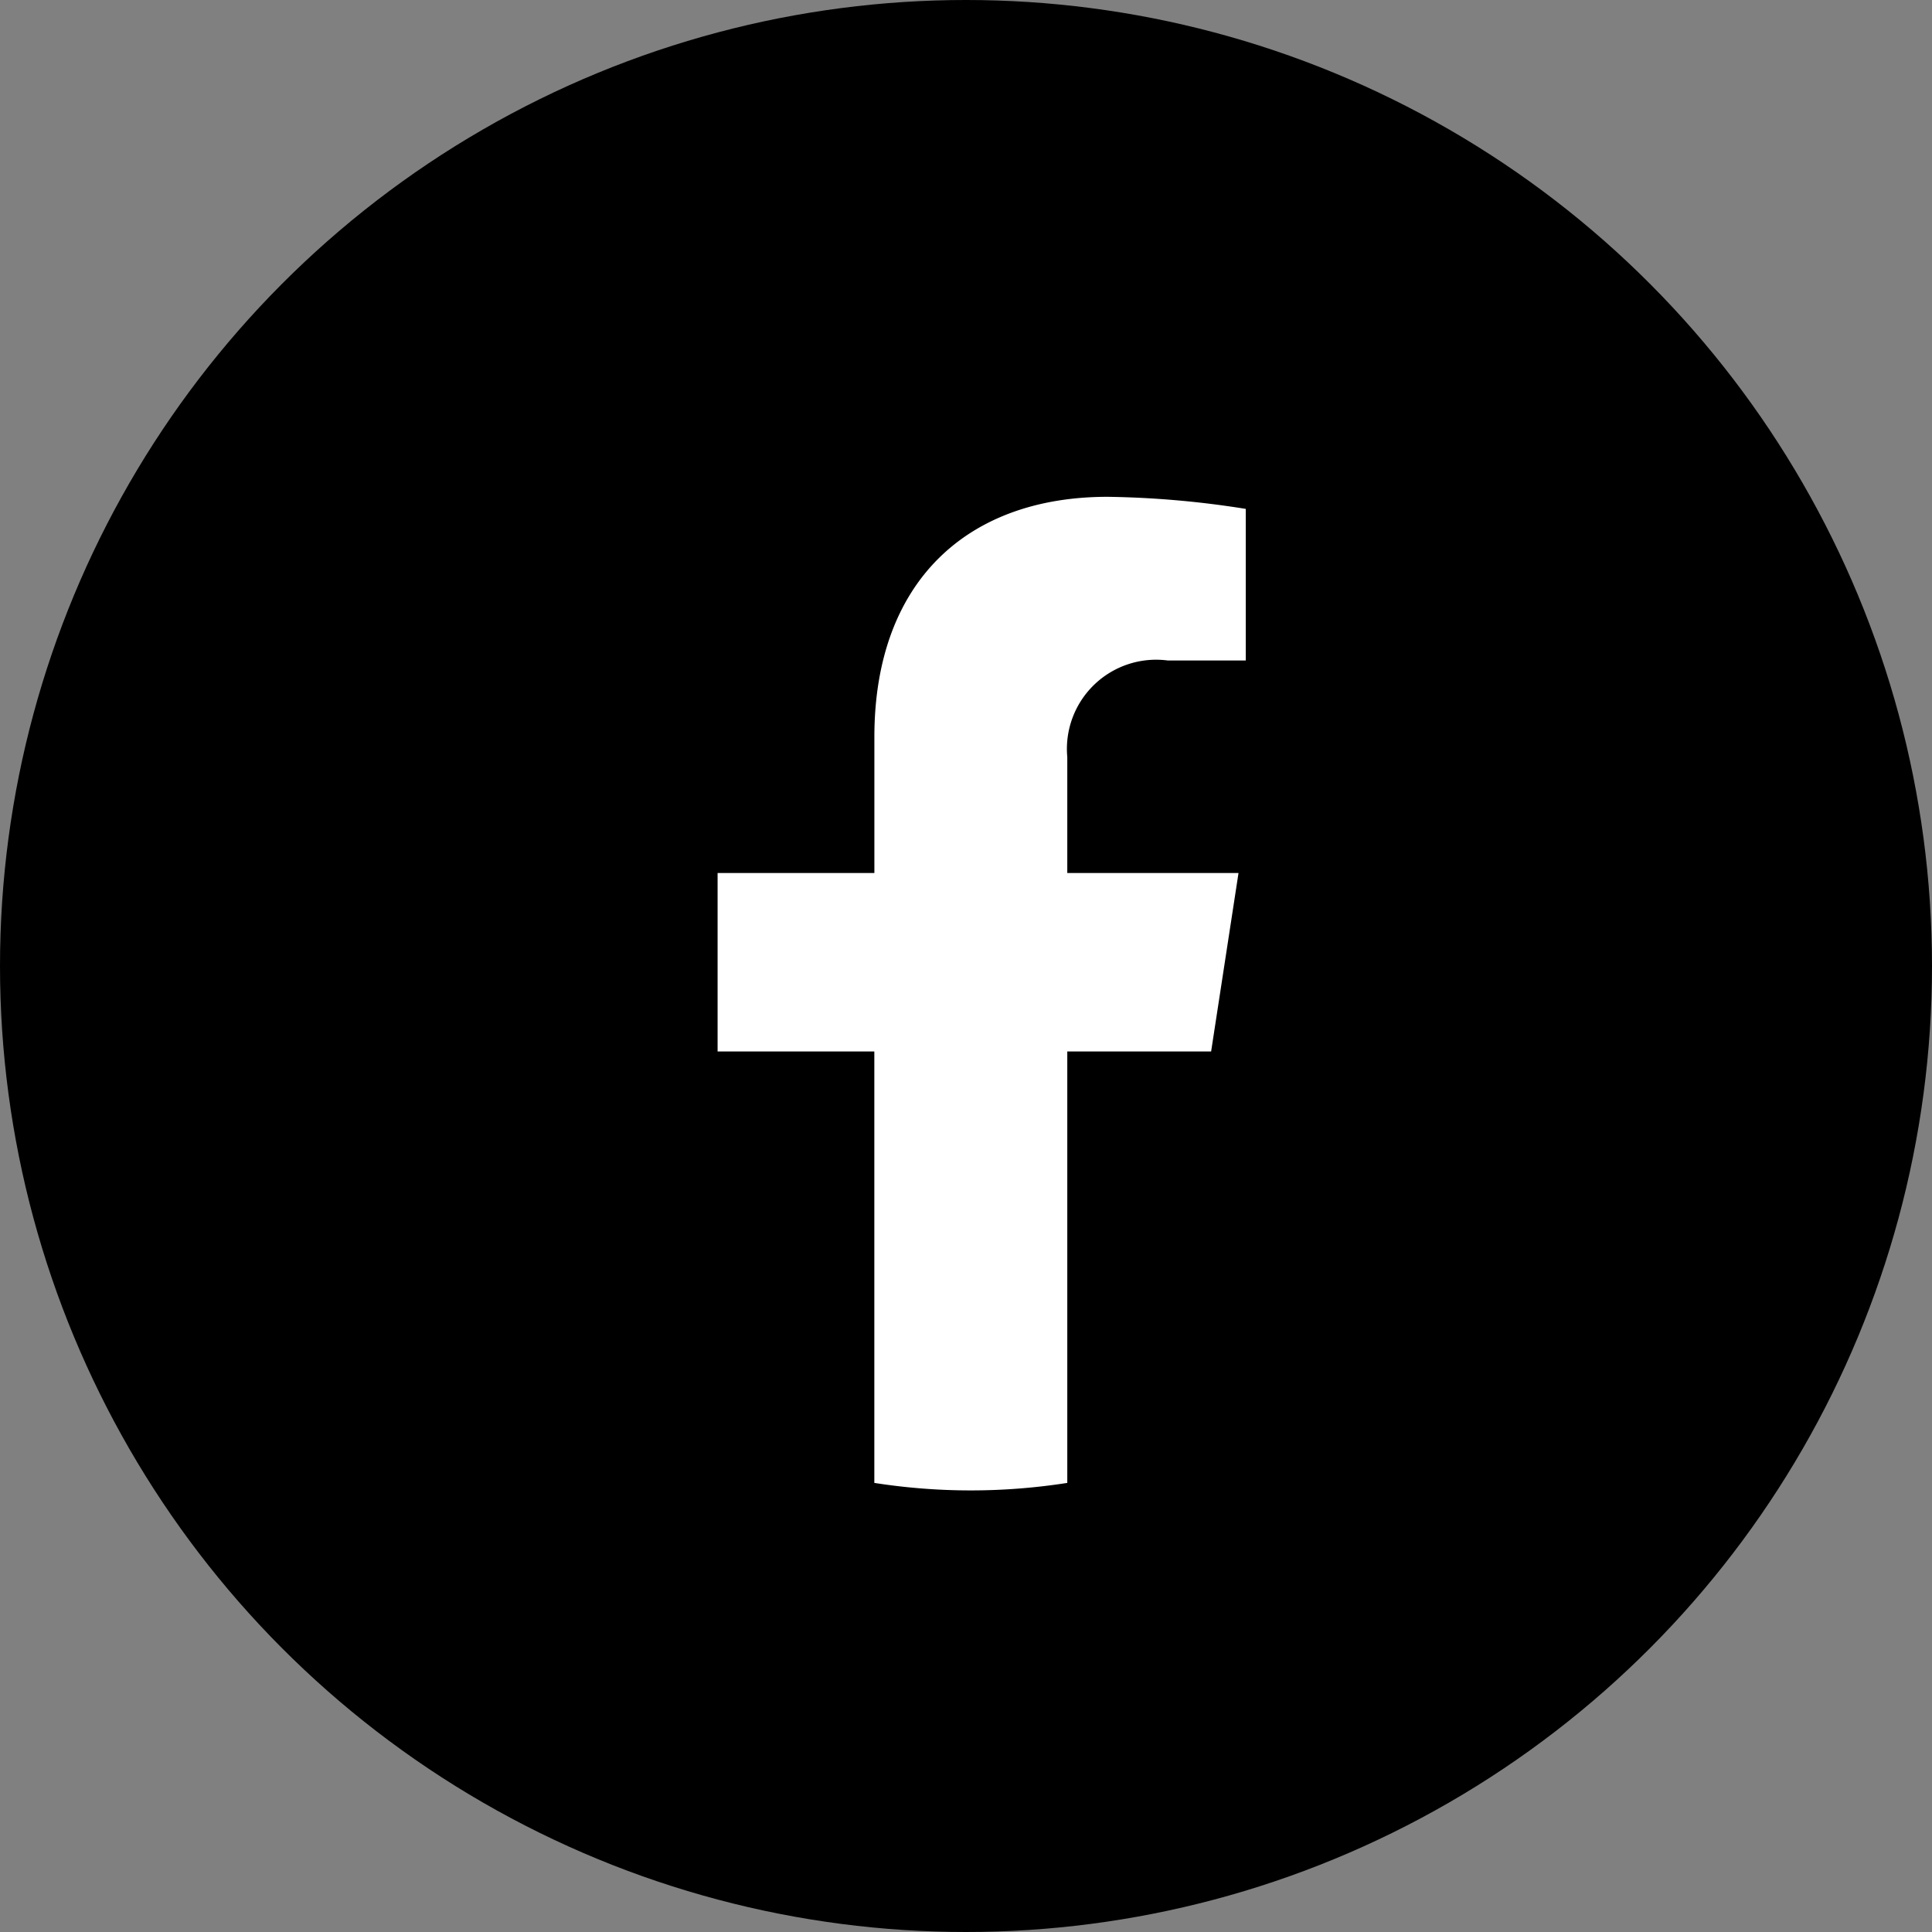
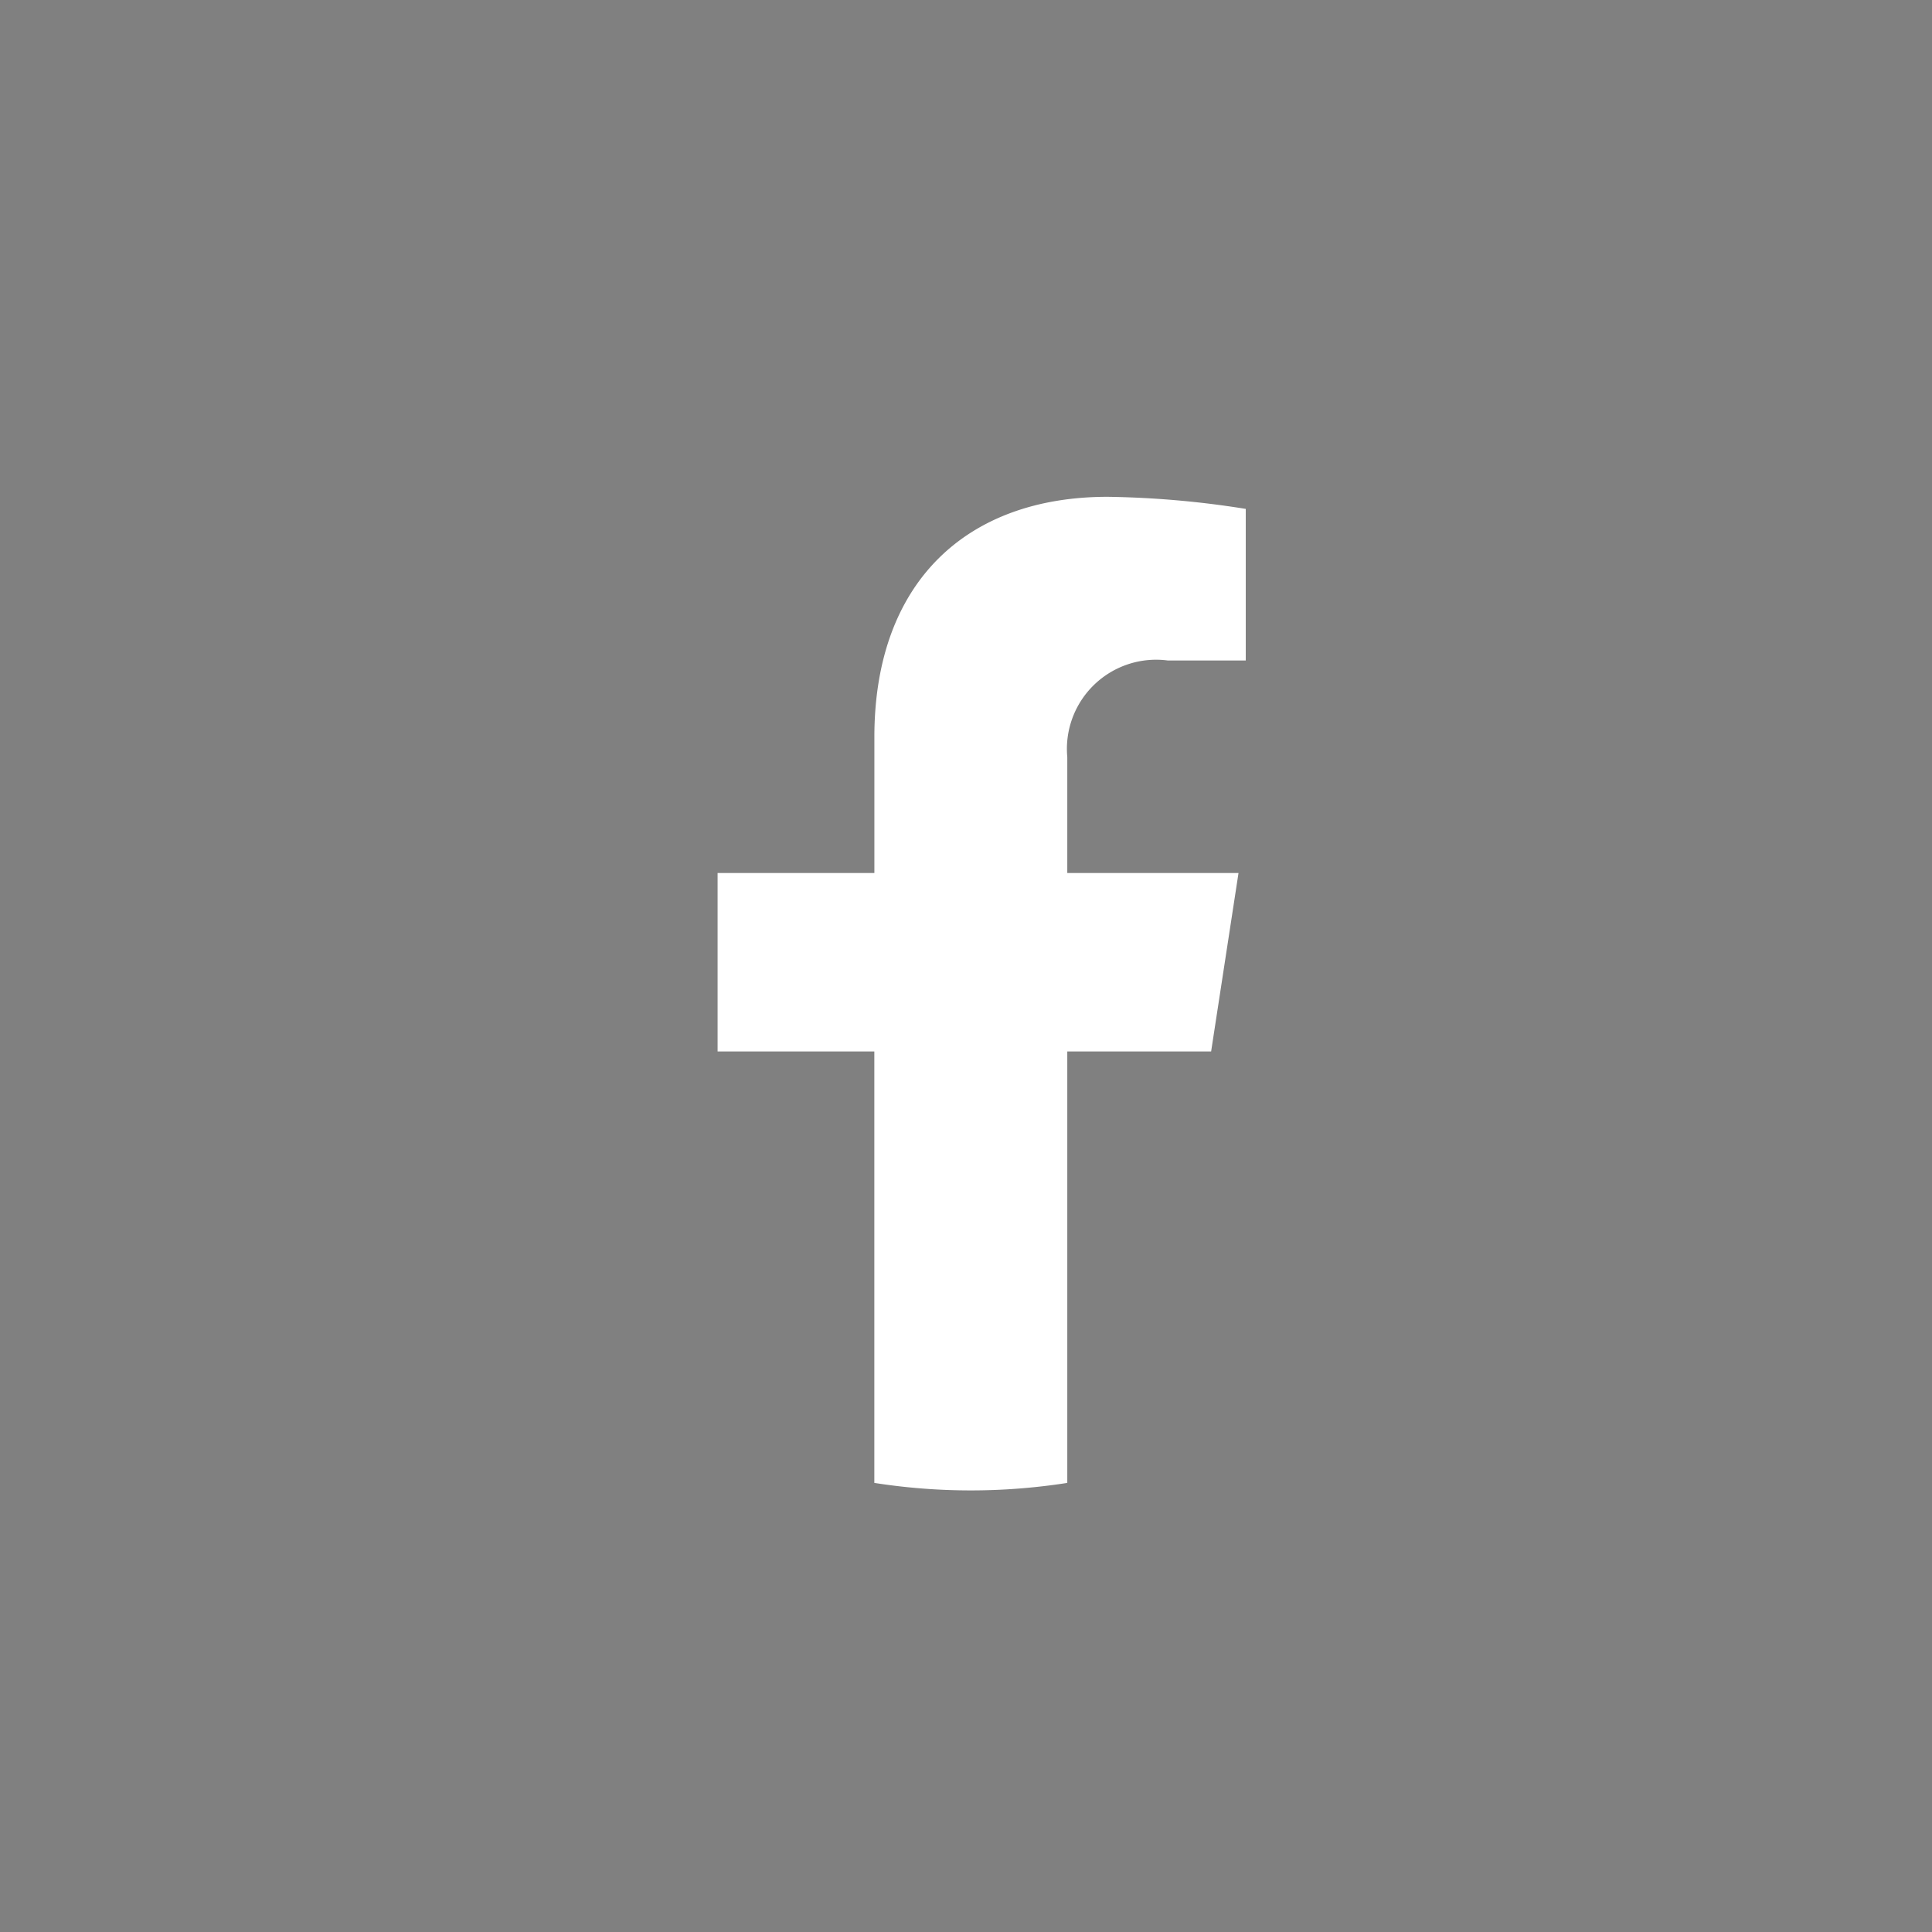
<svg xmlns="http://www.w3.org/2000/svg" width="40" height="40">
  <rect width="100%" height="100%" fill="#808080" stroke="none" />
  <g transform="translate(-90.205 -448.32)">
-     <circle data-name="楕円形 114" cx="20" cy="20" r="20" transform="translate(90.205 448.32)" />
    <path data-name="パス 3949" d="M115.28 470.09l.567-3.695h-3.545v-2.4a1.847 1.847 0 012.083-2h1.612v-3.139a19.656 19.656 0 00-2.861-.25c-2.92 0-4.828 1.77-4.828 4.973v2.816h-3.246v3.695h3.245v8.932a12.915 12.915 0 003.995 0v-8.932z" fill="#fff" />
  </g>
</svg>